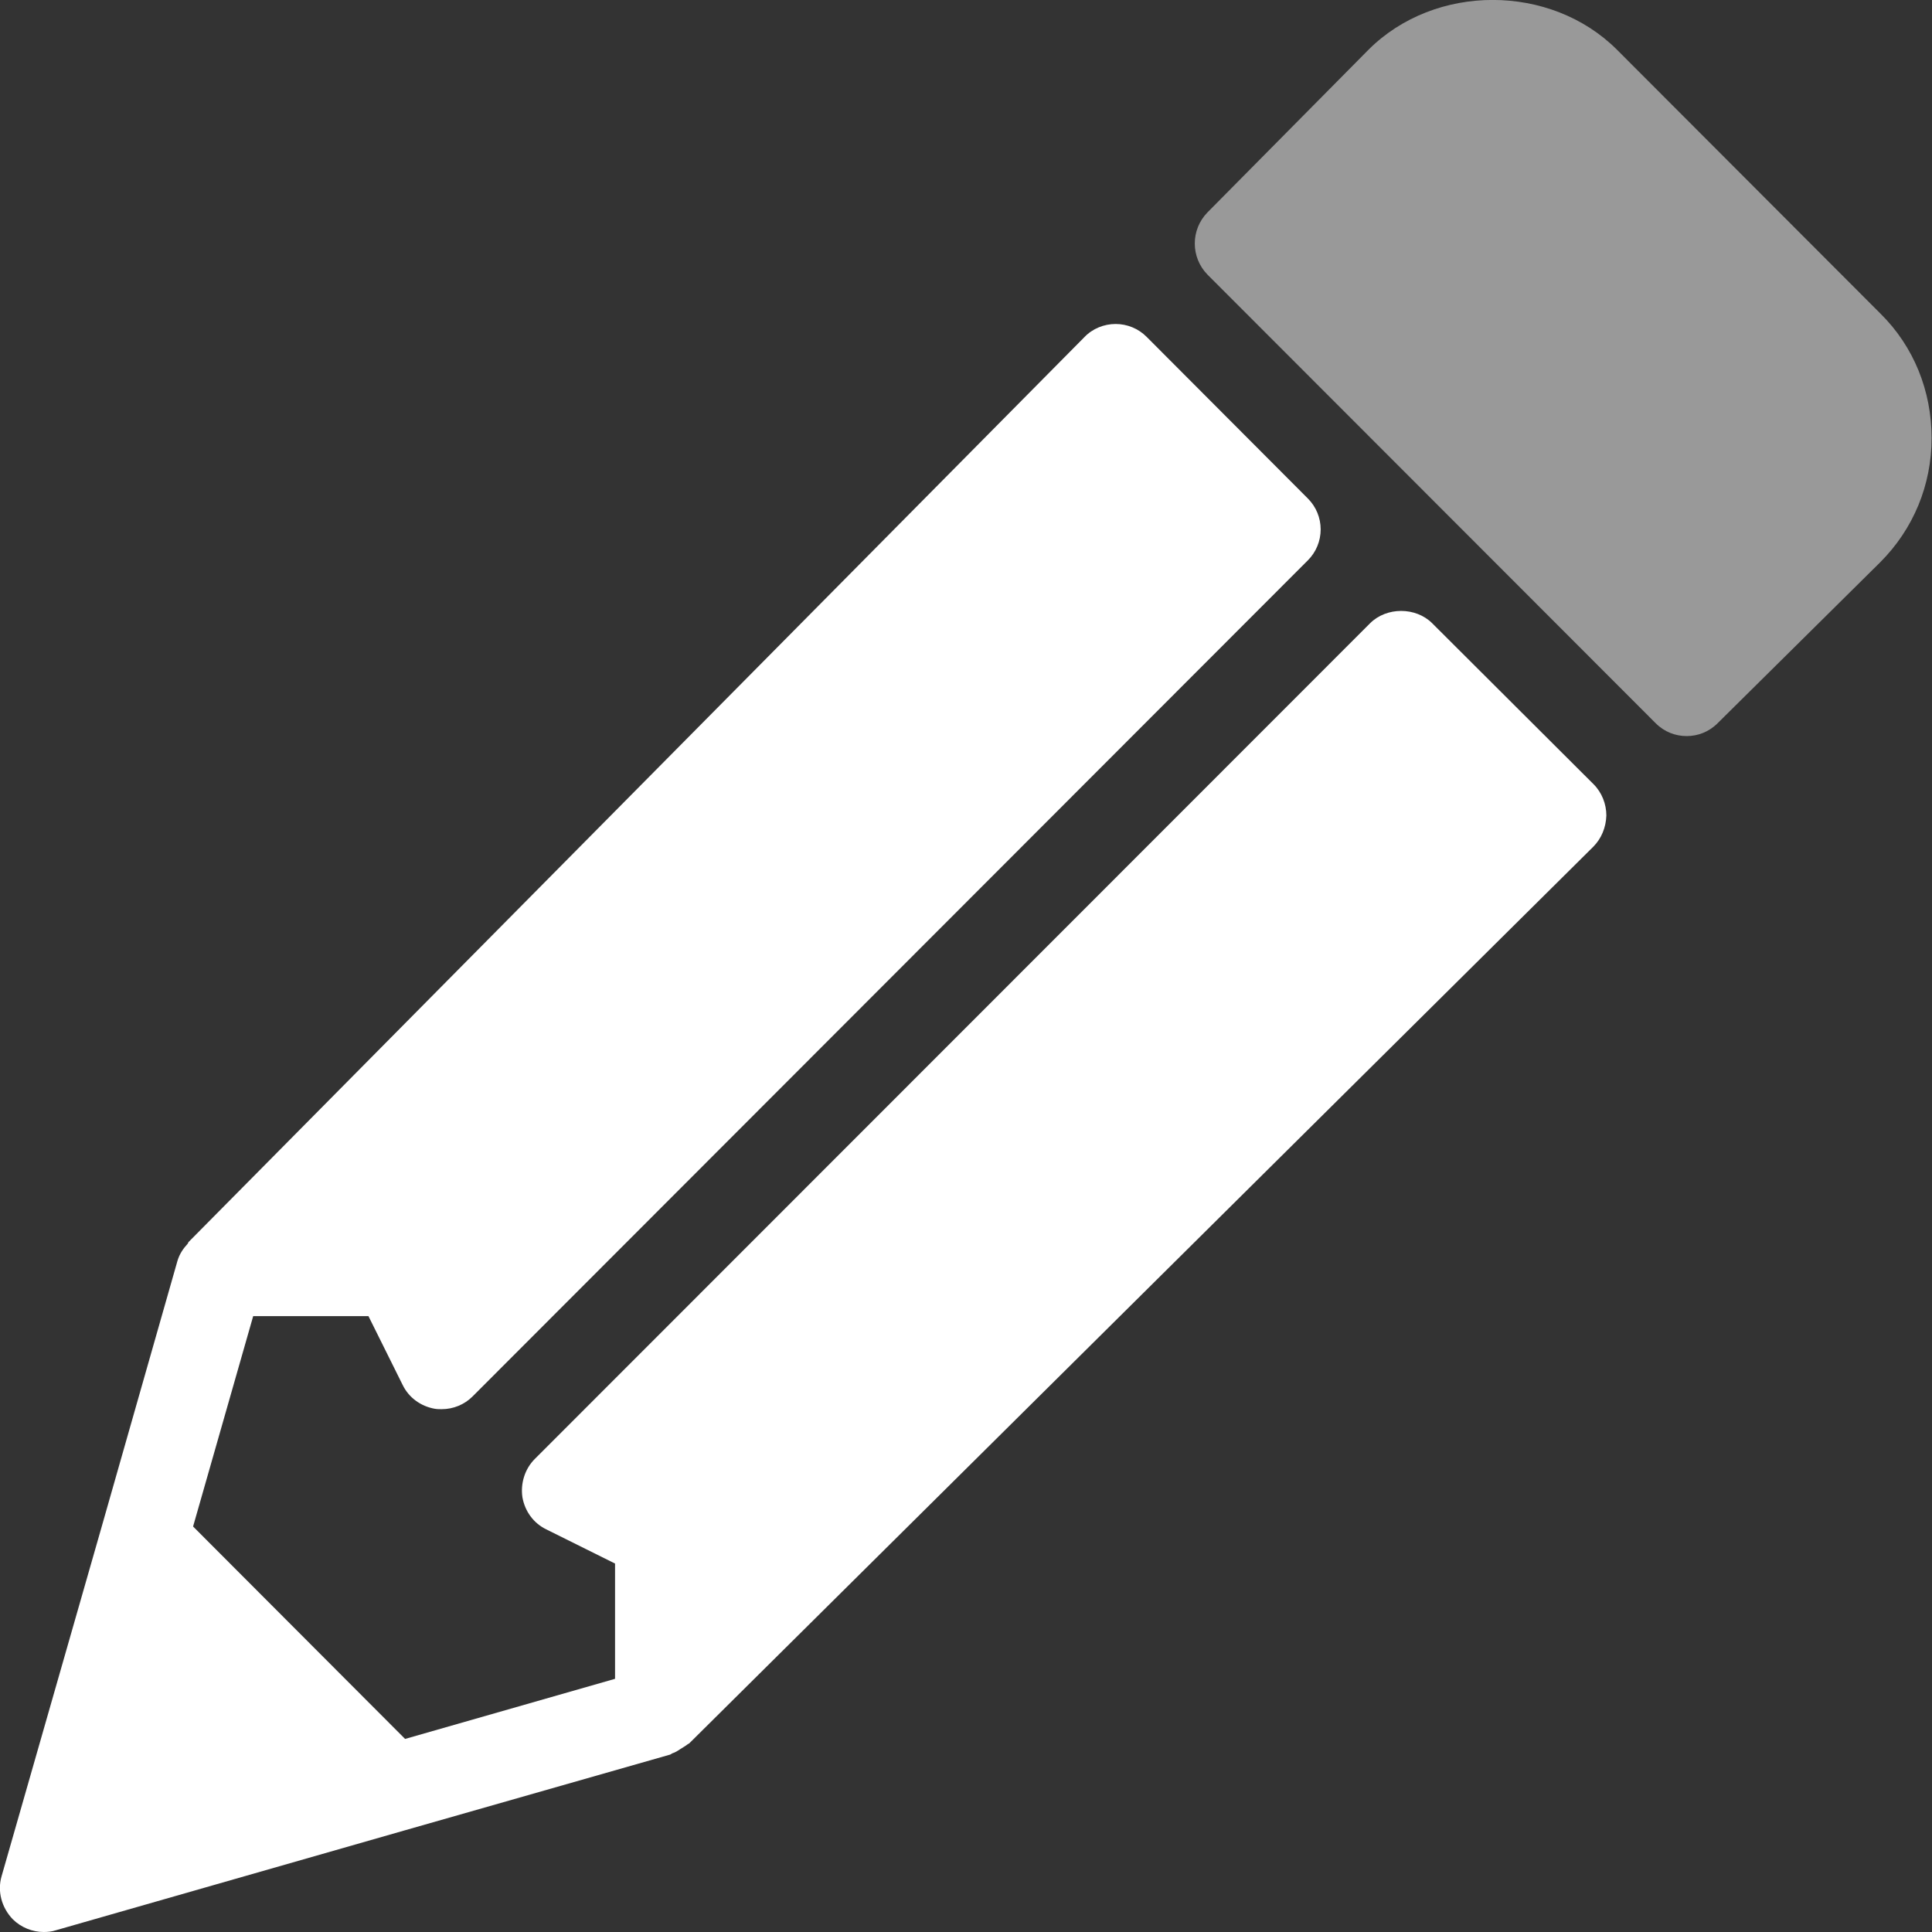
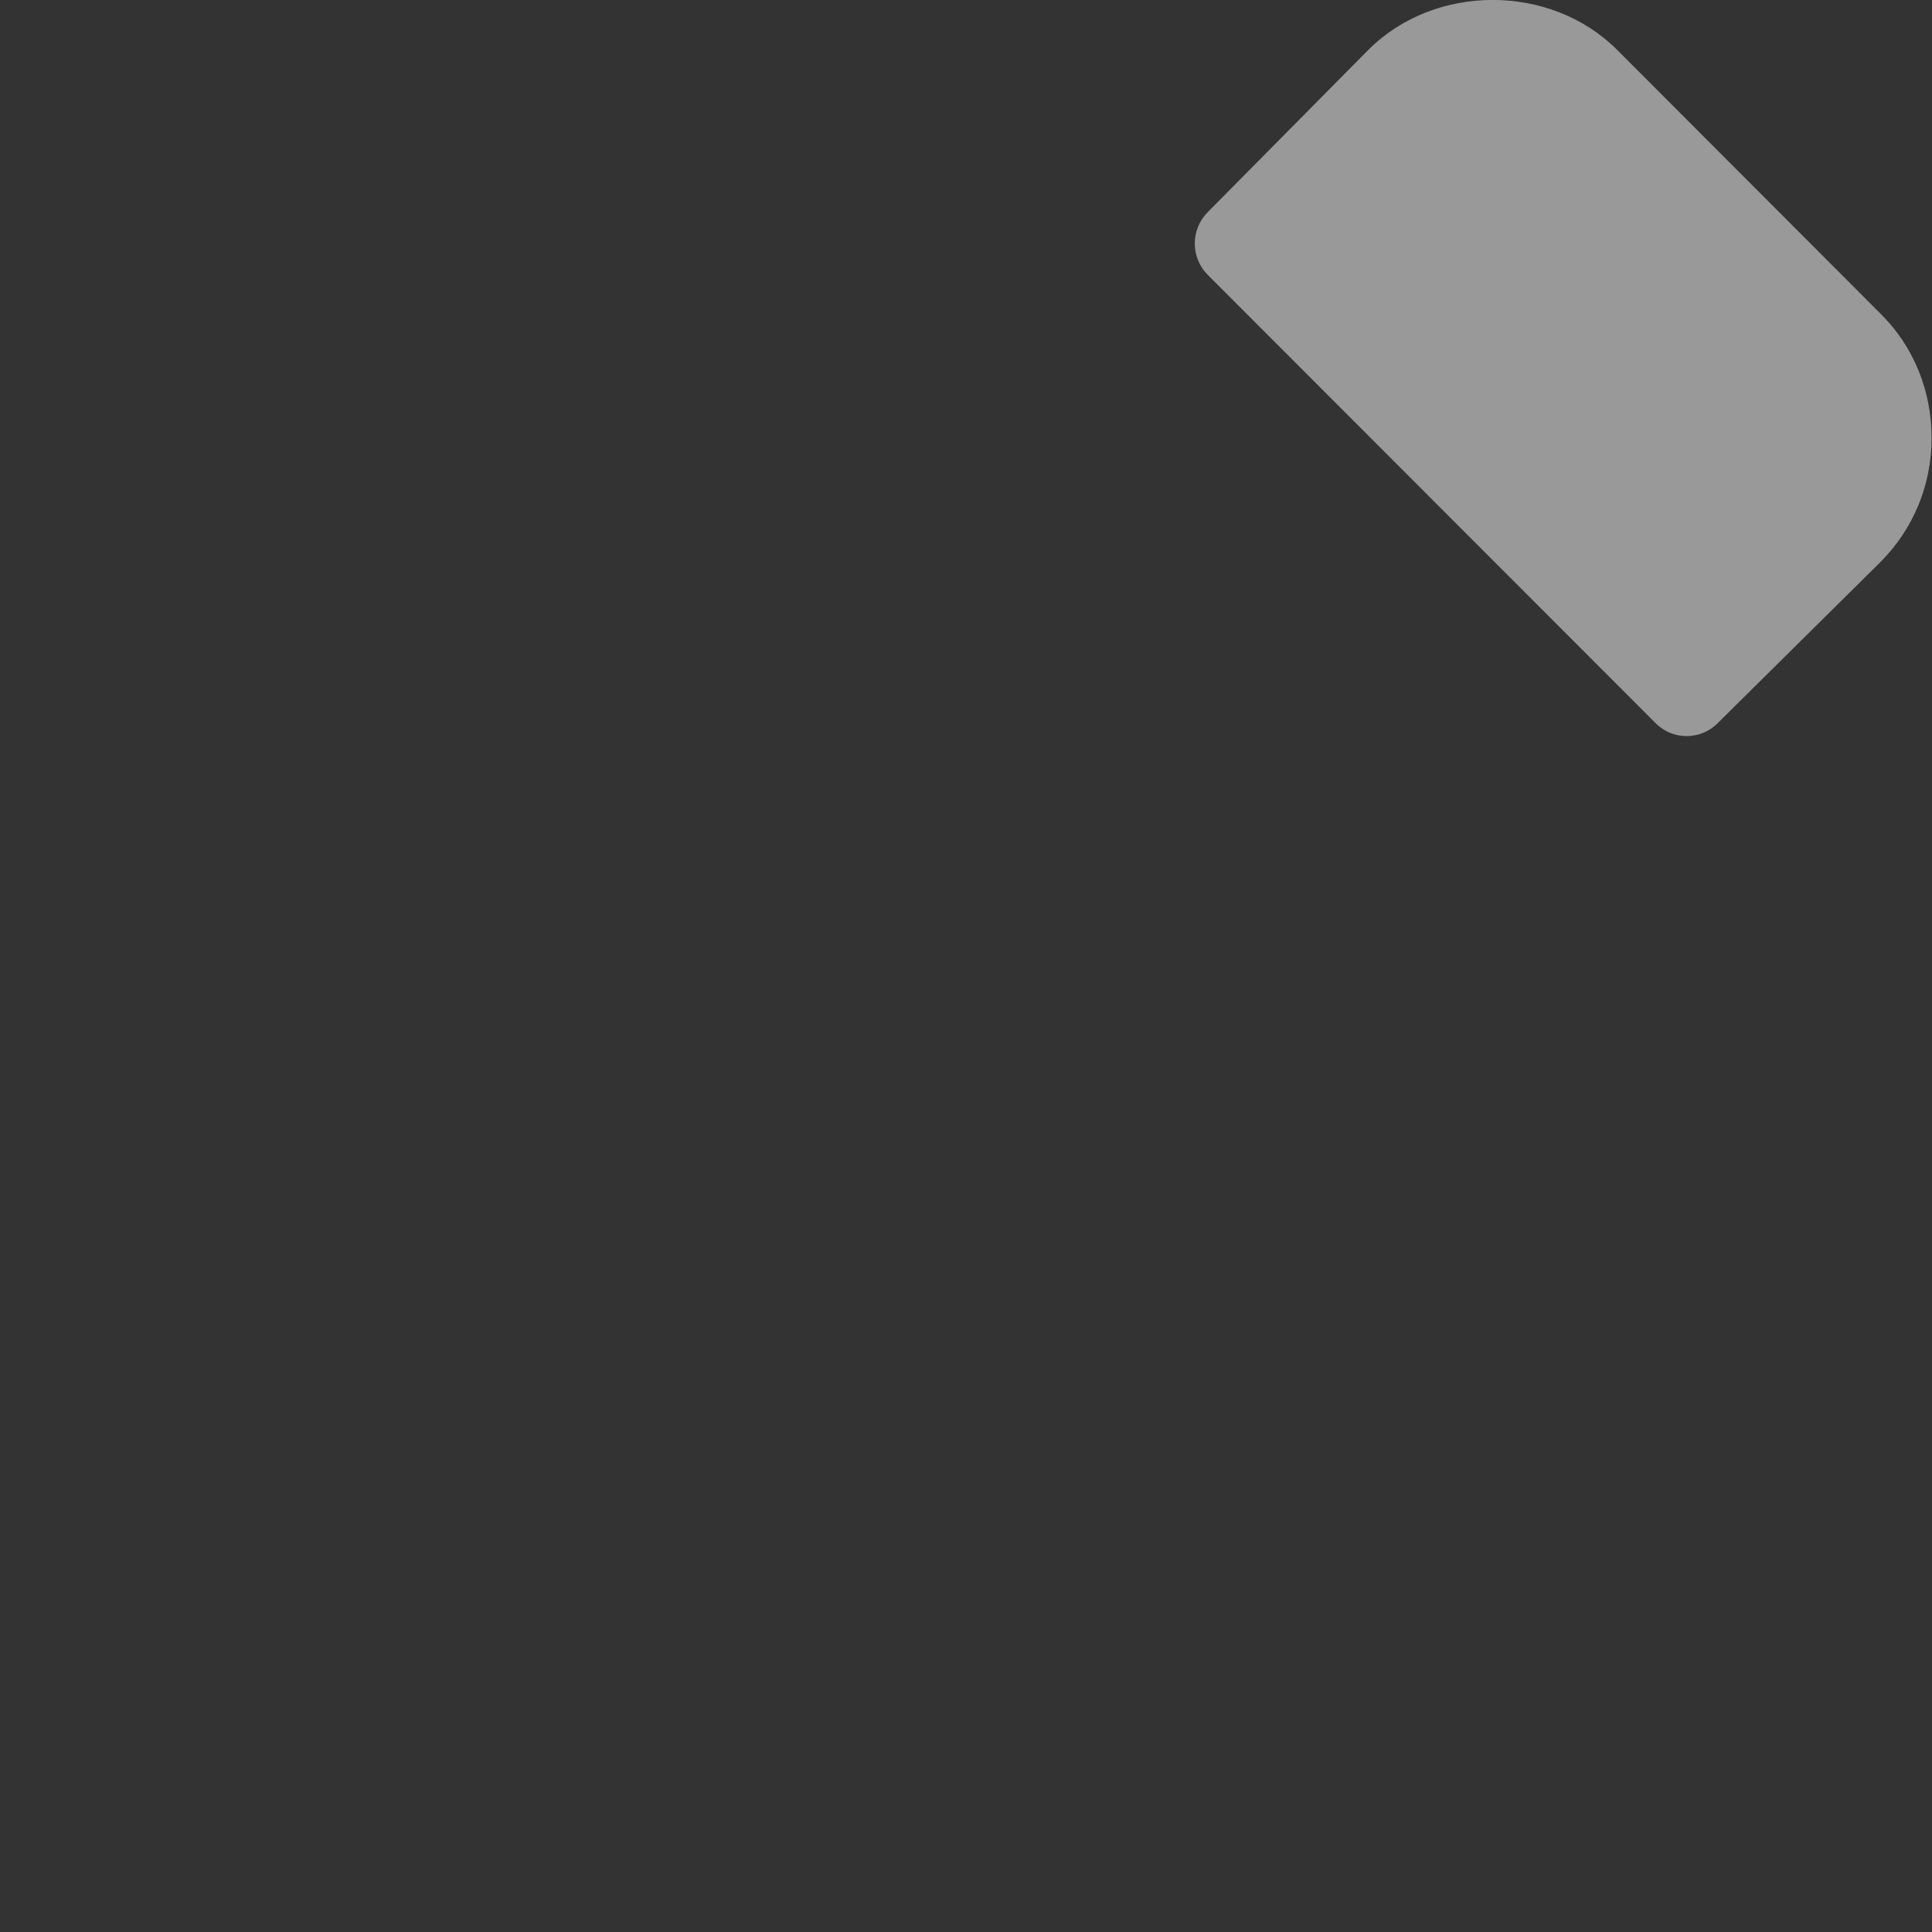
<svg xmlns="http://www.w3.org/2000/svg" version="1.1" id="Capa_1" x="0px" y="0px" viewBox="0 0 469.3 469.3" style="enable-background:new 0 0 469.3 469.3;" xml:space="preserve">
  <rect x="0" y="0" width="469.3" height="469.3" fill="#333333" stroke="none" />
  <style type="text/css">
	.st0{fill:#FFFFFF;}
	.st1{opacity:0.5;fill:#FFFFFF;}
</style>
-   <path class="st0" d="M347.9,151.4c-4-4-11.1-4-15.1,0L129.9,354.4c-2.4,2.4-3.5,5.9-3,9.3c0.6,3.4,2.7,6.3,5.8,7.8l16.7,8.3v28  l-51,14.6l-51.5-51.6l14.6-51.1h28l8.3,16.7c1.5,3.1,4.4,5.2,7.8,5.8c0.6,0.1,1.1,0.1,1.7,0.1c2.8,0,5.5-1.1,7.5-3.1l202.9-203.1  c2-2,3.1-4.7,3.1-7.5s-1.1-5.5-3.1-7.5l-39.2-39.3c-2-2-4.7-3.1-7.5-3.1h0c-2.8,0-5.6,1.1-7.6,3.2L45.8,301.7  c-0.1,0.1-0.1,0.3-0.2,0.4c-1.1,1.2-2,2.5-2.5,4.2l-18.5,64.9L0.4,455.7c-1.1,3.7,0,7.7,2.7,10.5c2,2,4.8,3.1,7.5,3.1  c1,0,2-0.1,2.9-0.4l84.5-24.2l64.8-18.5c0.2-0.1,0.3-0.2,0.5-0.3c0.7-0.2,1.3-0.6,1.9-1c0.6-0.4,1.2-0.7,1.7-1.1  c0.1-0.1,0.3-0.2,0.5-0.3l219.6-217.8c2-2,3.1-4.7,3.2-7.6c0-2.8-1.1-5.6-3.1-7.6L347.9,151.4z" />
  <path class="st1" d="M456.8,76.2l-64-64.1c-16.1-16.1-44.2-16.2-60.4,0l-39.1,39.5c-4.1,4.2-4.1,10.9,0,15.1l108.9,109  c2.1,2.1,4.8,3.1,7.5,3.1c2.7,0,5.4-1,7.5-3.1l39.5-39.1c8.1-8.1,12.5-18.8,12.5-30.2S464.9,84.2,456.8,76.2z" />
</svg>